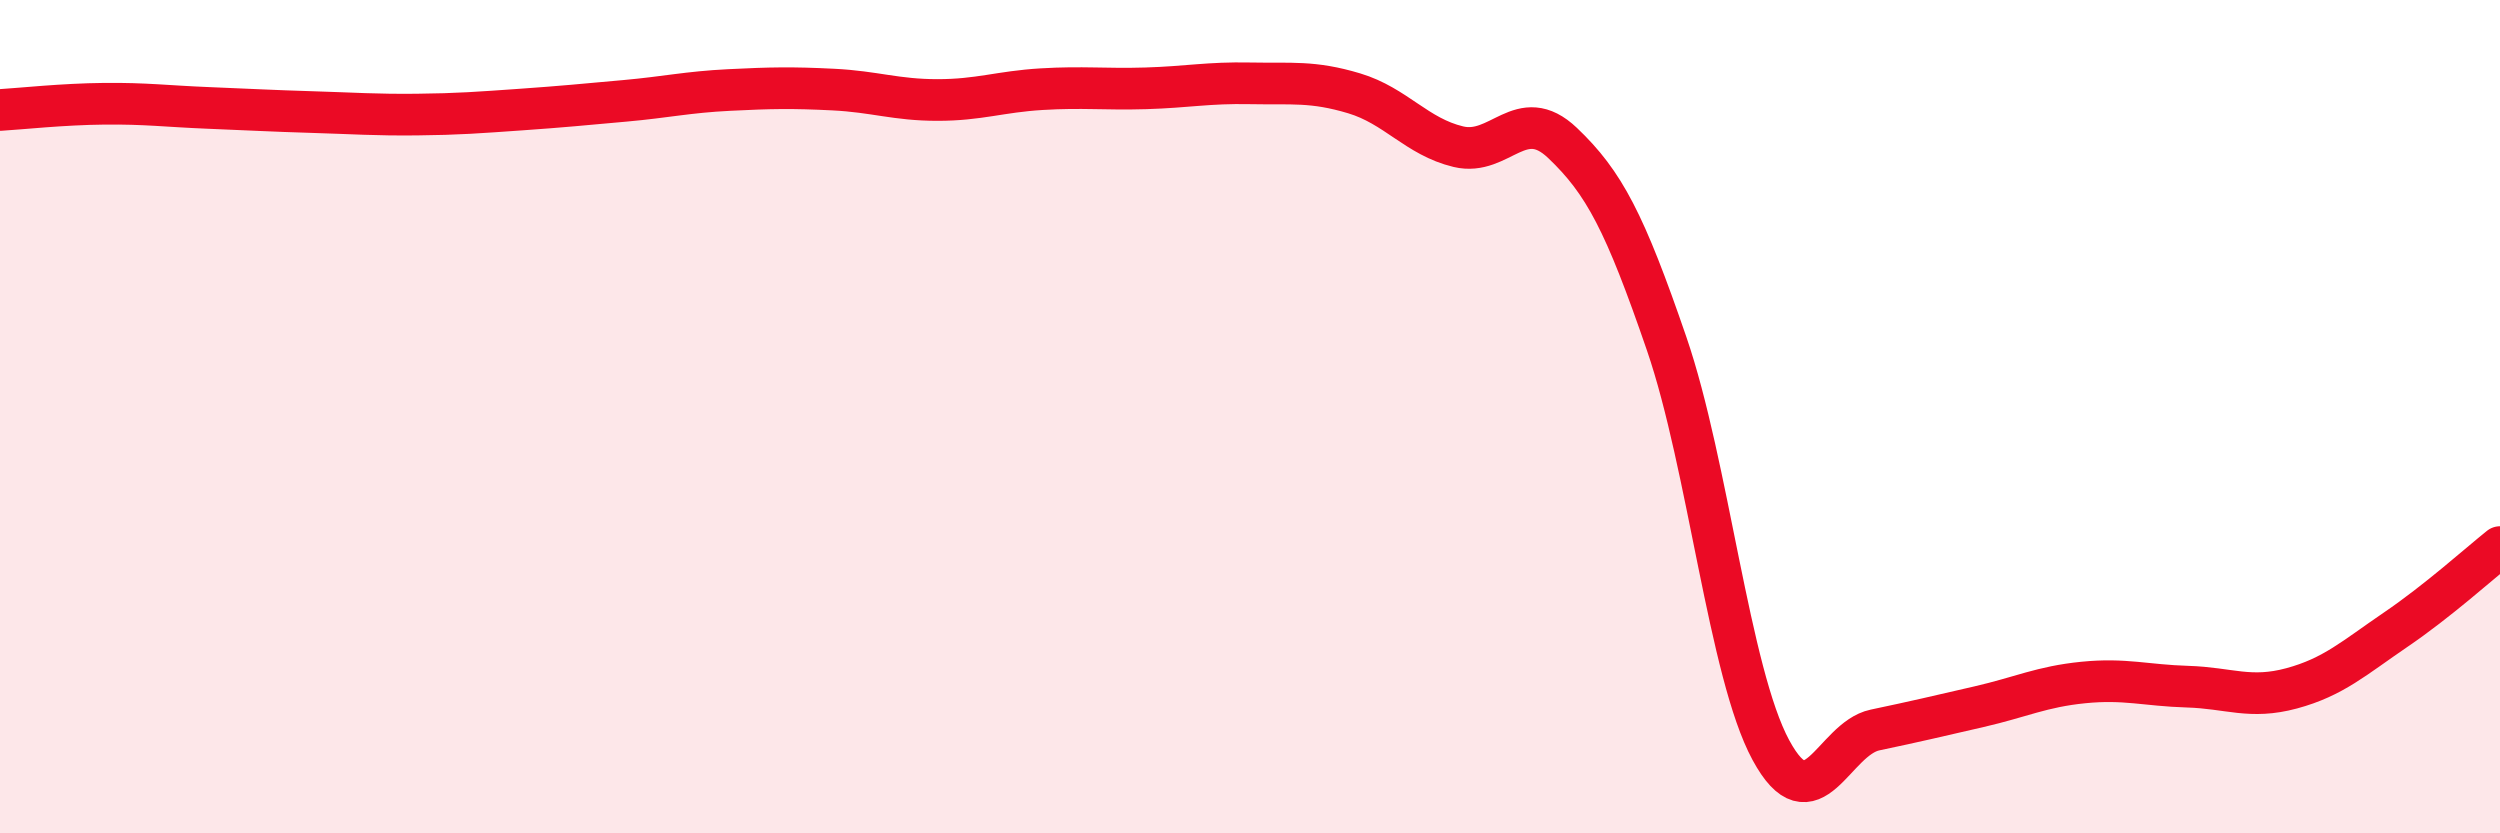
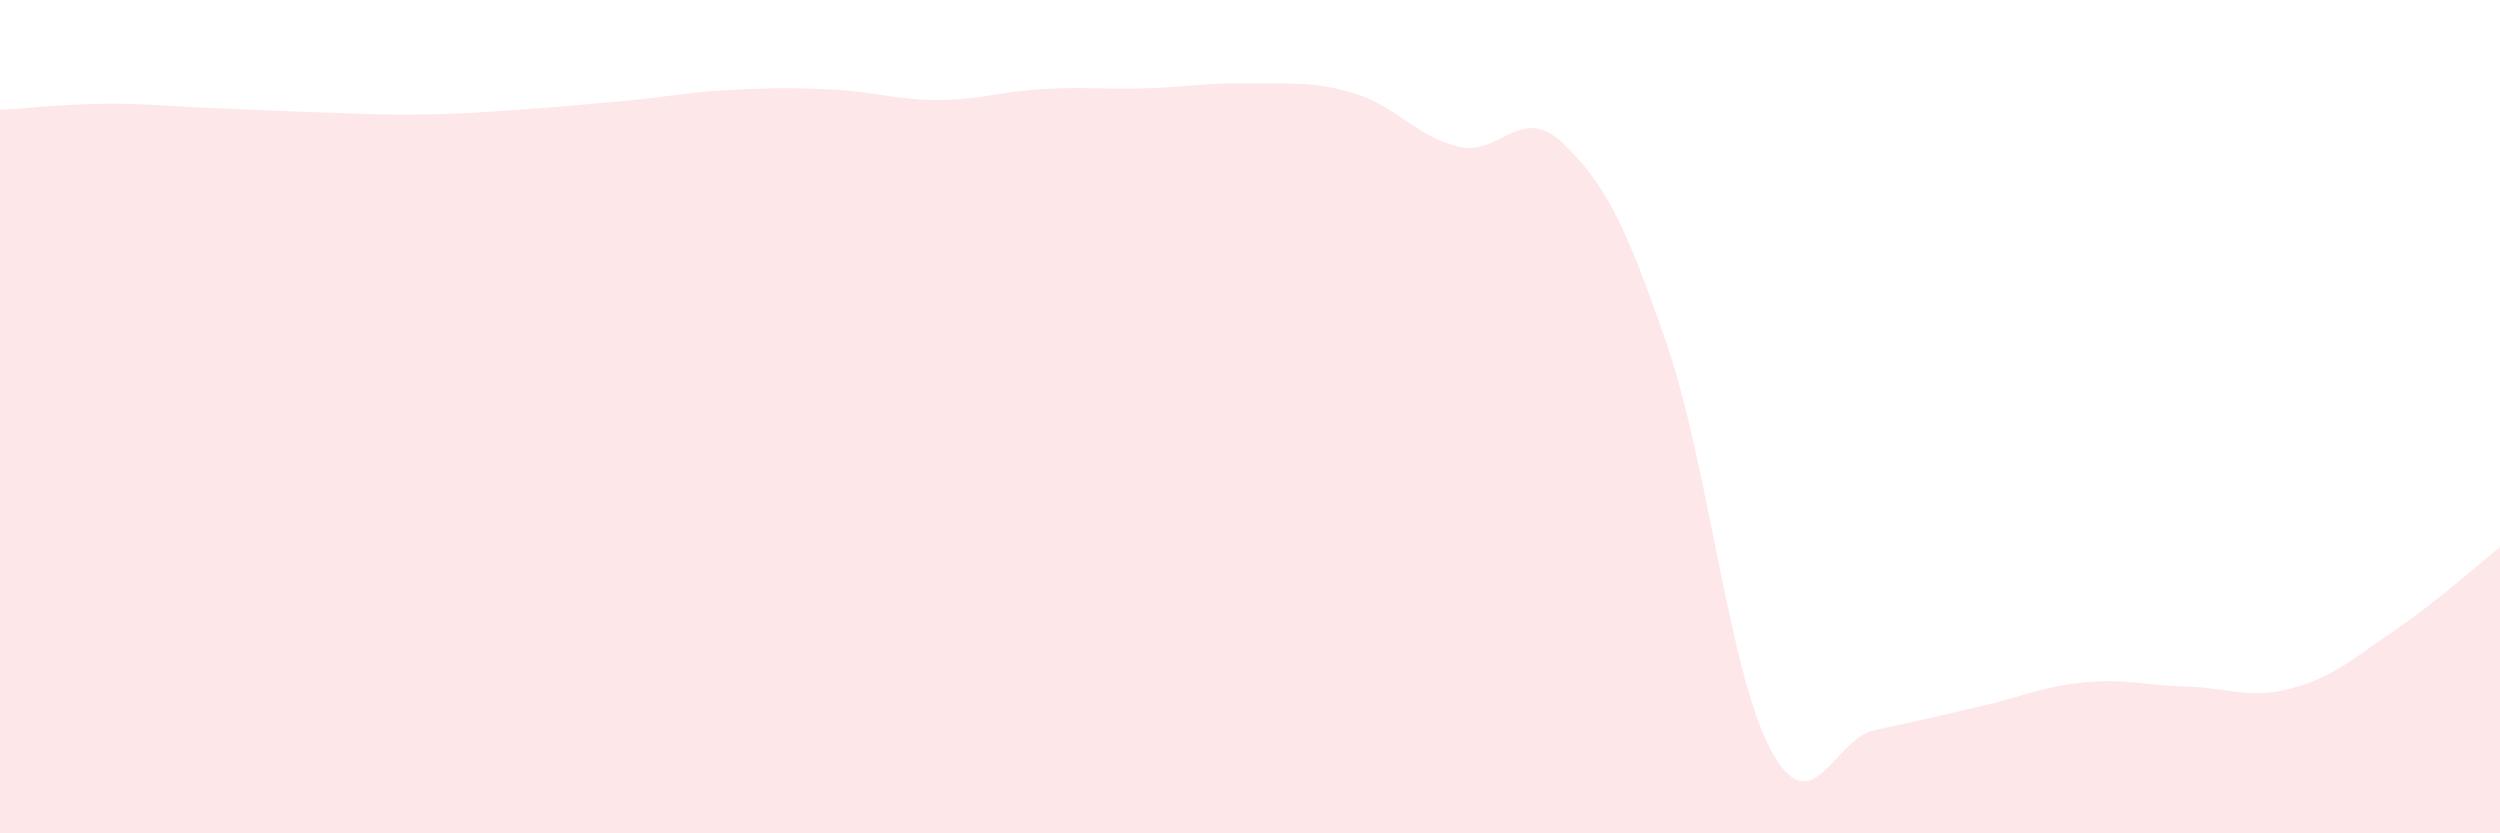
<svg xmlns="http://www.w3.org/2000/svg" width="60" height="20" viewBox="0 0 60 20">
  <path d="M 0,2.64 C 0.5,2.61 1.5,2.5 2.5,2.49 C 3.5,2.48 4,2.55 5,2.59 C 6,2.63 6.5,2.66 7.5,2.69 C 8.5,2.72 9,2.76 10,2.75 C 11,2.74 11.5,2.7 12.5,2.63 C 13.5,2.56 14,2.51 15,2.42 C 16,2.33 16.5,2.21 17.5,2.16 C 18.5,2.11 19,2.1 20,2.15 C 21,2.2 21.5,2.4 22.5,2.4 C 23.5,2.4 24,2.2 25,2.14 C 26,2.08 26.5,2.15 27.5,2.12 C 28.5,2.09 29,1.98 30,2 C 31,2.02 31.5,1.94 32.5,2.24 C 33.5,2.54 34,3.28 35,3.52 C 36,3.76 36.5,2.48 37.5,3.43 C 38.5,4.38 39,5.34 40,8.25 C 41,11.16 41.5,16.15 42.5,18 C 43.5,19.85 44,17.73 45,17.52 C 46,17.31 46.5,17.19 47.5,16.96 C 48.5,16.73 49,16.48 50,16.38 C 51,16.28 51.5,16.45 52.5,16.48 C 53.5,16.51 54,16.79 55,16.52 C 56,16.25 56.5,15.79 57.5,15.11 C 58.5,14.43 59.5,13.53 60,13.13L60 20L0 20Z" fill="#EB0A25" opacity="0.1" stroke-linecap="round" stroke-linejoin="round" />
-   <path d="M 0,2.64 C 0.5,2.61 1.5,2.5 2.5,2.49 C 3.5,2.48 4,2.55 5,2.59 C 6,2.63 6.5,2.66 7.5,2.69 C 8.5,2.72 9,2.76 10,2.75 C 11,2.74 11.5,2.7 12.5,2.63 C 13.5,2.56 14,2.51 15,2.42 C 16,2.33 16.5,2.21 17.5,2.16 C 18.5,2.11 19,2.1 20,2.15 C 21,2.2 21.5,2.4 22.5,2.4 C 23.5,2.4 24,2.2 25,2.14 C 26,2.08 26.5,2.15 27.5,2.12 C 28.5,2.09 29,1.98 30,2 C 31,2.02 31.5,1.94 32.5,2.24 C 33.5,2.54 34,3.28 35,3.52 C 36,3.76 36.5,2.48 37.5,3.43 C 38.5,4.38 39,5.34 40,8.25 C 41,11.16 41.5,16.15 42.5,18 C 43.5,19.85 44,17.73 45,17.52 C 46,17.31 46.5,17.19 47.5,16.96 C 48.5,16.73 49,16.48 50,16.38 C 51,16.28 51.5,16.45 52.5,16.48 C 53.5,16.51 54,16.79 55,16.52 C 56,16.25 56.5,15.79 57.5,15.11 C 58.5,14.43 59.5,13.53 60,13.13" stroke="#EB0A25" stroke-width="1" fill="none" stroke-linecap="round" stroke-linejoin="round" />
</svg>